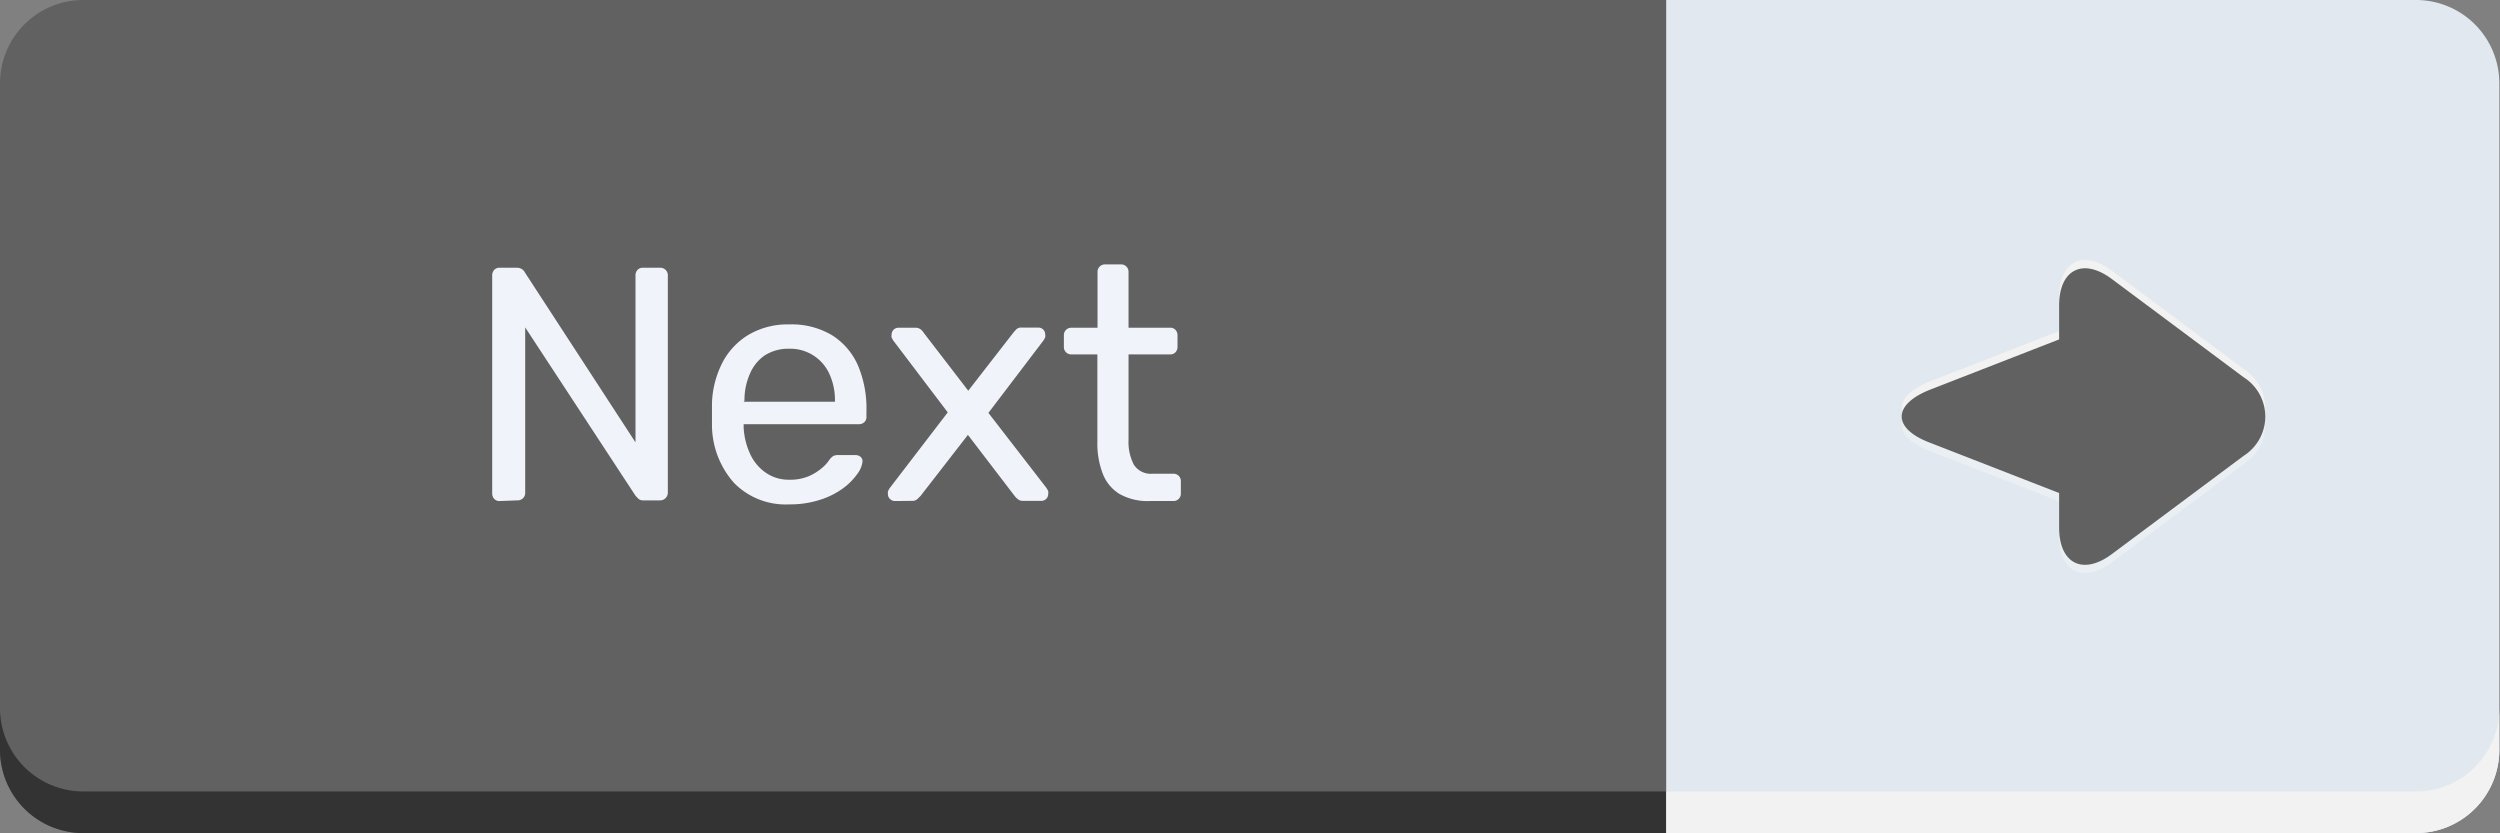
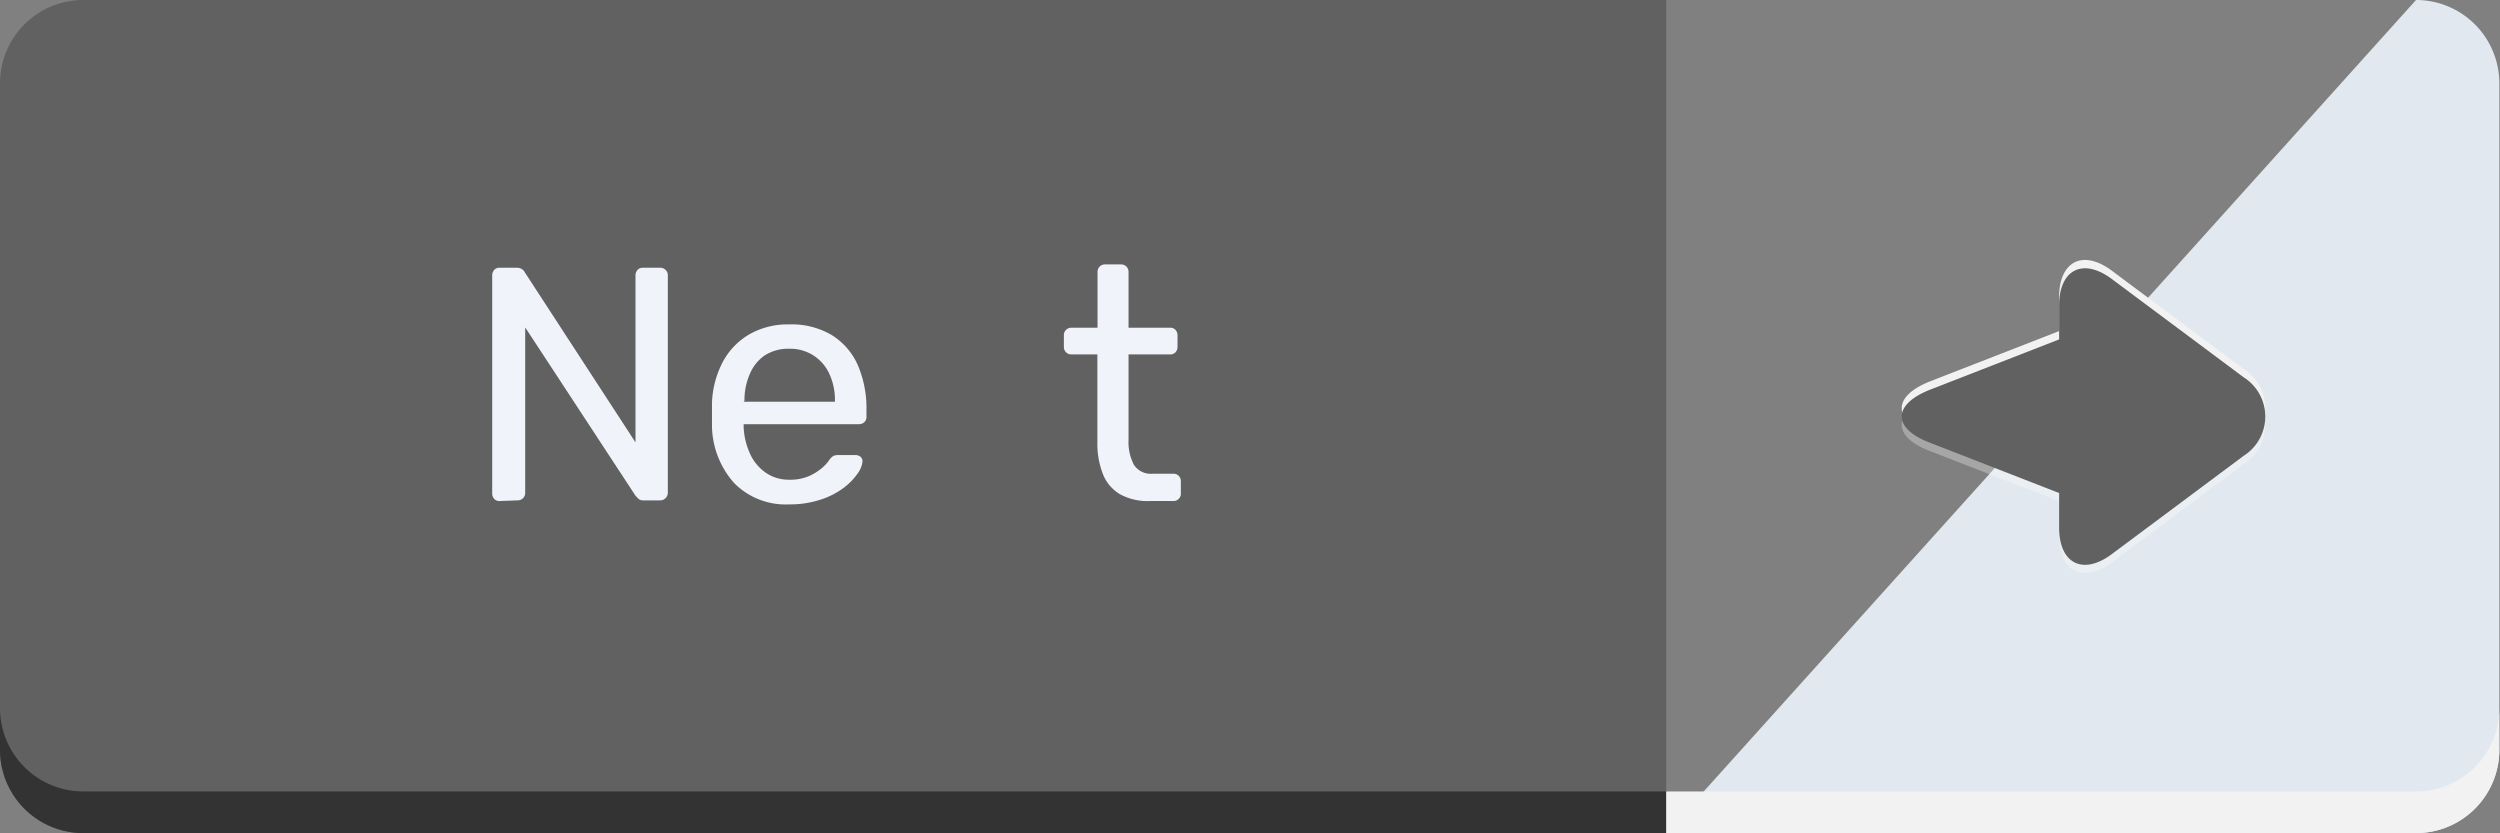
<svg xmlns="http://www.w3.org/2000/svg" viewBox="0 0 150.04 50">
  <rect x="0" y="0" width="150.04" height="50" fill="#808080" stroke="none" />
  <defs>
    <style>.cls-1{isolation:isolate;}.cls-2{fill:#616161;}.cls-3{fill:#e1e8ef;}.cls-4{fill:#333;}.cls-5{fill:#f2f2f2;mix-blend-mode:multiply;}.cls-6{fill:#fff;opacity:0.3;}.cls-7{fill:#f0f4fa;}</style>
  </defs>
  <g class="cls-1">
    <g id="Layer_2" data-name="Layer 2">
      <g id="Layer_1-2" data-name="Layer 1">
        <path class="cls-2" d="M5,0h95V50H5a5,5,0,0,1-5-5V5A5,5,0,0,1,5,0Z" />
-         <path class="cls-3" d="M145,0a5,5,0,0,1,5,5V45a5,5,0,0,1-5,5H100V0Z" />
+         <path class="cls-3" d="M145,0a5,5,0,0,1,5,5V45a5,5,0,0,1-5,5H100Z" />
        <path class="cls-4" d="M5,47.5h95V50H5a5,5,0,0,1-5-5V42.5A5,5,0,0,0,5,47.5Z" />
        <path class="cls-5" d="M150,42.5V45a5,5,0,0,1-5,5H100V47.5h45A5,5,0,0,0,150,42.5Z" />
        <path class="cls-5" d="M115.88,22.87l7.7-3V17.84c0-2.17,1.43-2.89,3.17-1.59l7.9,5.89a2.79,2.79,0,0,1,0,4.72l-7.9,5.89c-1.74,1.3-3.17.58-3.17-1.59V29.09l-7.7-3C113.55,25.23,113.55,23.77,115.88,22.87Z" />
        <path class="cls-6" d="M115.88,23.87l7.7-3V18.84c0-2.17,1.43-2.89,3.17-1.59l7.9,5.89a2.79,2.79,0,0,1,0,4.72l-7.9,5.89c-1.74,1.3-3.17.58-3.17-1.59V30.09l-7.7-3C113.55,26.23,113.55,24.77,115.88,23.87Z" />
        <path class="cls-2" d="M115.88,23.37l7.7-3V18.34c0-2.17,1.43-2.89,3.17-1.59l7.9,5.89a2.79,2.79,0,0,1,0,4.72l-7.9,5.89c-1.74,1.3-3.17.58-3.17-1.59V29.59l-7.7-3C113.55,25.73,113.55,24.27,115.88,23.37Z" />
        <path class="cls-7" d="M30,30.07a.42.42,0,0,1-.34-.13.48.48,0,0,1-.12-.33V16.55a.5.5,0,0,1,.12-.35.42.42,0,0,1,.34-.13H31a.53.53,0,0,1,.36.11.45.45,0,0,1,.14.17l6.64,10.2v-10a.5.5,0,0,1,.12-.35.42.42,0,0,1,.34-.13h1a.45.45,0,0,1,.48.48v13a.47.47,0,0,1-.13.34.45.45,0,0,1-.33.14h-1a.42.42,0,0,1-.33-.12l-.15-.16-6.62-10.1v9.92a.44.44,0,0,1-.13.33.46.46,0,0,1-.35.13Z" />
        <path class="cls-7" d="M47.37,30.27A4.34,4.34,0,0,1,44.07,29a5.25,5.25,0,0,1-1.34-3.47c0-.17,0-.4,0-.67s0-.5,0-.67a5.73,5.73,0,0,1,.66-2.49A4.21,4.21,0,0,1,45,20.05a4.63,4.63,0,0,1,2.37-.58,4.73,4.73,0,0,1,2.55.64,4.06,4.06,0,0,1,1.57,1.82A6.6,6.6,0,0,1,52,24.69V25a.42.42,0,0,1-.13.34.48.48,0,0,1-.33.12H44.63v.18A4.29,4.29,0,0,0,45,27.2a2.76,2.76,0,0,0,.93,1.15,2.4,2.4,0,0,0,1.43.44,2.83,2.83,0,0,0,1.2-.22,3.17,3.17,0,0,0,.78-.49,2.35,2.35,0,0,0,.4-.43,1,1,0,0,1,.28-.29.82.82,0,0,1,.32-.05h1a.49.49,0,0,1,.31.11.34.34,0,0,1,.11.31,1.53,1.53,0,0,1-.32.73,3.79,3.79,0,0,1-.85.85A4.69,4.69,0,0,1,49.2,30,5.77,5.77,0,0,1,47.37,30.27Zm-2.74-6.16h5.48v-.06a3.72,3.72,0,0,0-.33-1.6,2.57,2.57,0,0,0-2.43-1.52,2.61,2.61,0,0,0-1.47.41A2.53,2.53,0,0,0,45,22.45a3.87,3.87,0,0,0-.32,1.6Z" />
-         <path class="cls-7" d="M53.71,30.07a.42.42,0,0,1-.29-.12.38.38,0,0,1-.13-.3.49.49,0,0,1,0-.15,1.08,1.08,0,0,1,.11-.21l3.48-4.54-3.26-4.3a1.44,1.44,0,0,1-.11-.2.45.45,0,0,1,0-.16.41.41,0,0,1,.42-.42h1a.5.5,0,0,1,.34.11.84.84,0,0,1,.18.21l2.66,3.46L60.79,20c.05-.07.12-.14.19-.22a.42.42,0,0,1,.33-.12h1a.41.41,0,0,1,.42.42.45.45,0,0,1,0,.16,1.44,1.44,0,0,1-.11.2l-3.3,4.34,3.48,4.5a1.44,1.44,0,0,1,.11.2.45.45,0,0,1,0,.16.41.41,0,0,1-.42.42H61.41a.47.47,0,0,1-.32-.1,1.26,1.26,0,0,1-.2-.2l-2.8-3.66-2.84,3.66-.19.19a.45.45,0,0,1-.33.11Z" />
        <path class="cls-7" d="M69,30.07a3.41,3.41,0,0,1-1.82-.43,2.45,2.45,0,0,1-1-1.22,5,5,0,0,1-.32-1.87V21.27H64.31a.44.44,0,0,1-.46-.46v-.68a.44.44,0,0,1,.46-.46h1.56V16.33a.44.44,0,0,1,.46-.46h.94a.44.44,0,0,1,.46.46v3.34h2.48a.42.42,0,0,1,.34.13.48.48,0,0,1,.12.33v.68a.48.48,0,0,1-.12.33.42.42,0,0,1-.34.13H67.73v5.14a2.93,2.93,0,0,0,.32,1.48,1.21,1.21,0,0,0,1.14.54h1.22a.44.44,0,0,1,.46.46v.72a.44.44,0,0,1-.46.46Z" />
      </g>
    </g>
  </g>
</svg>